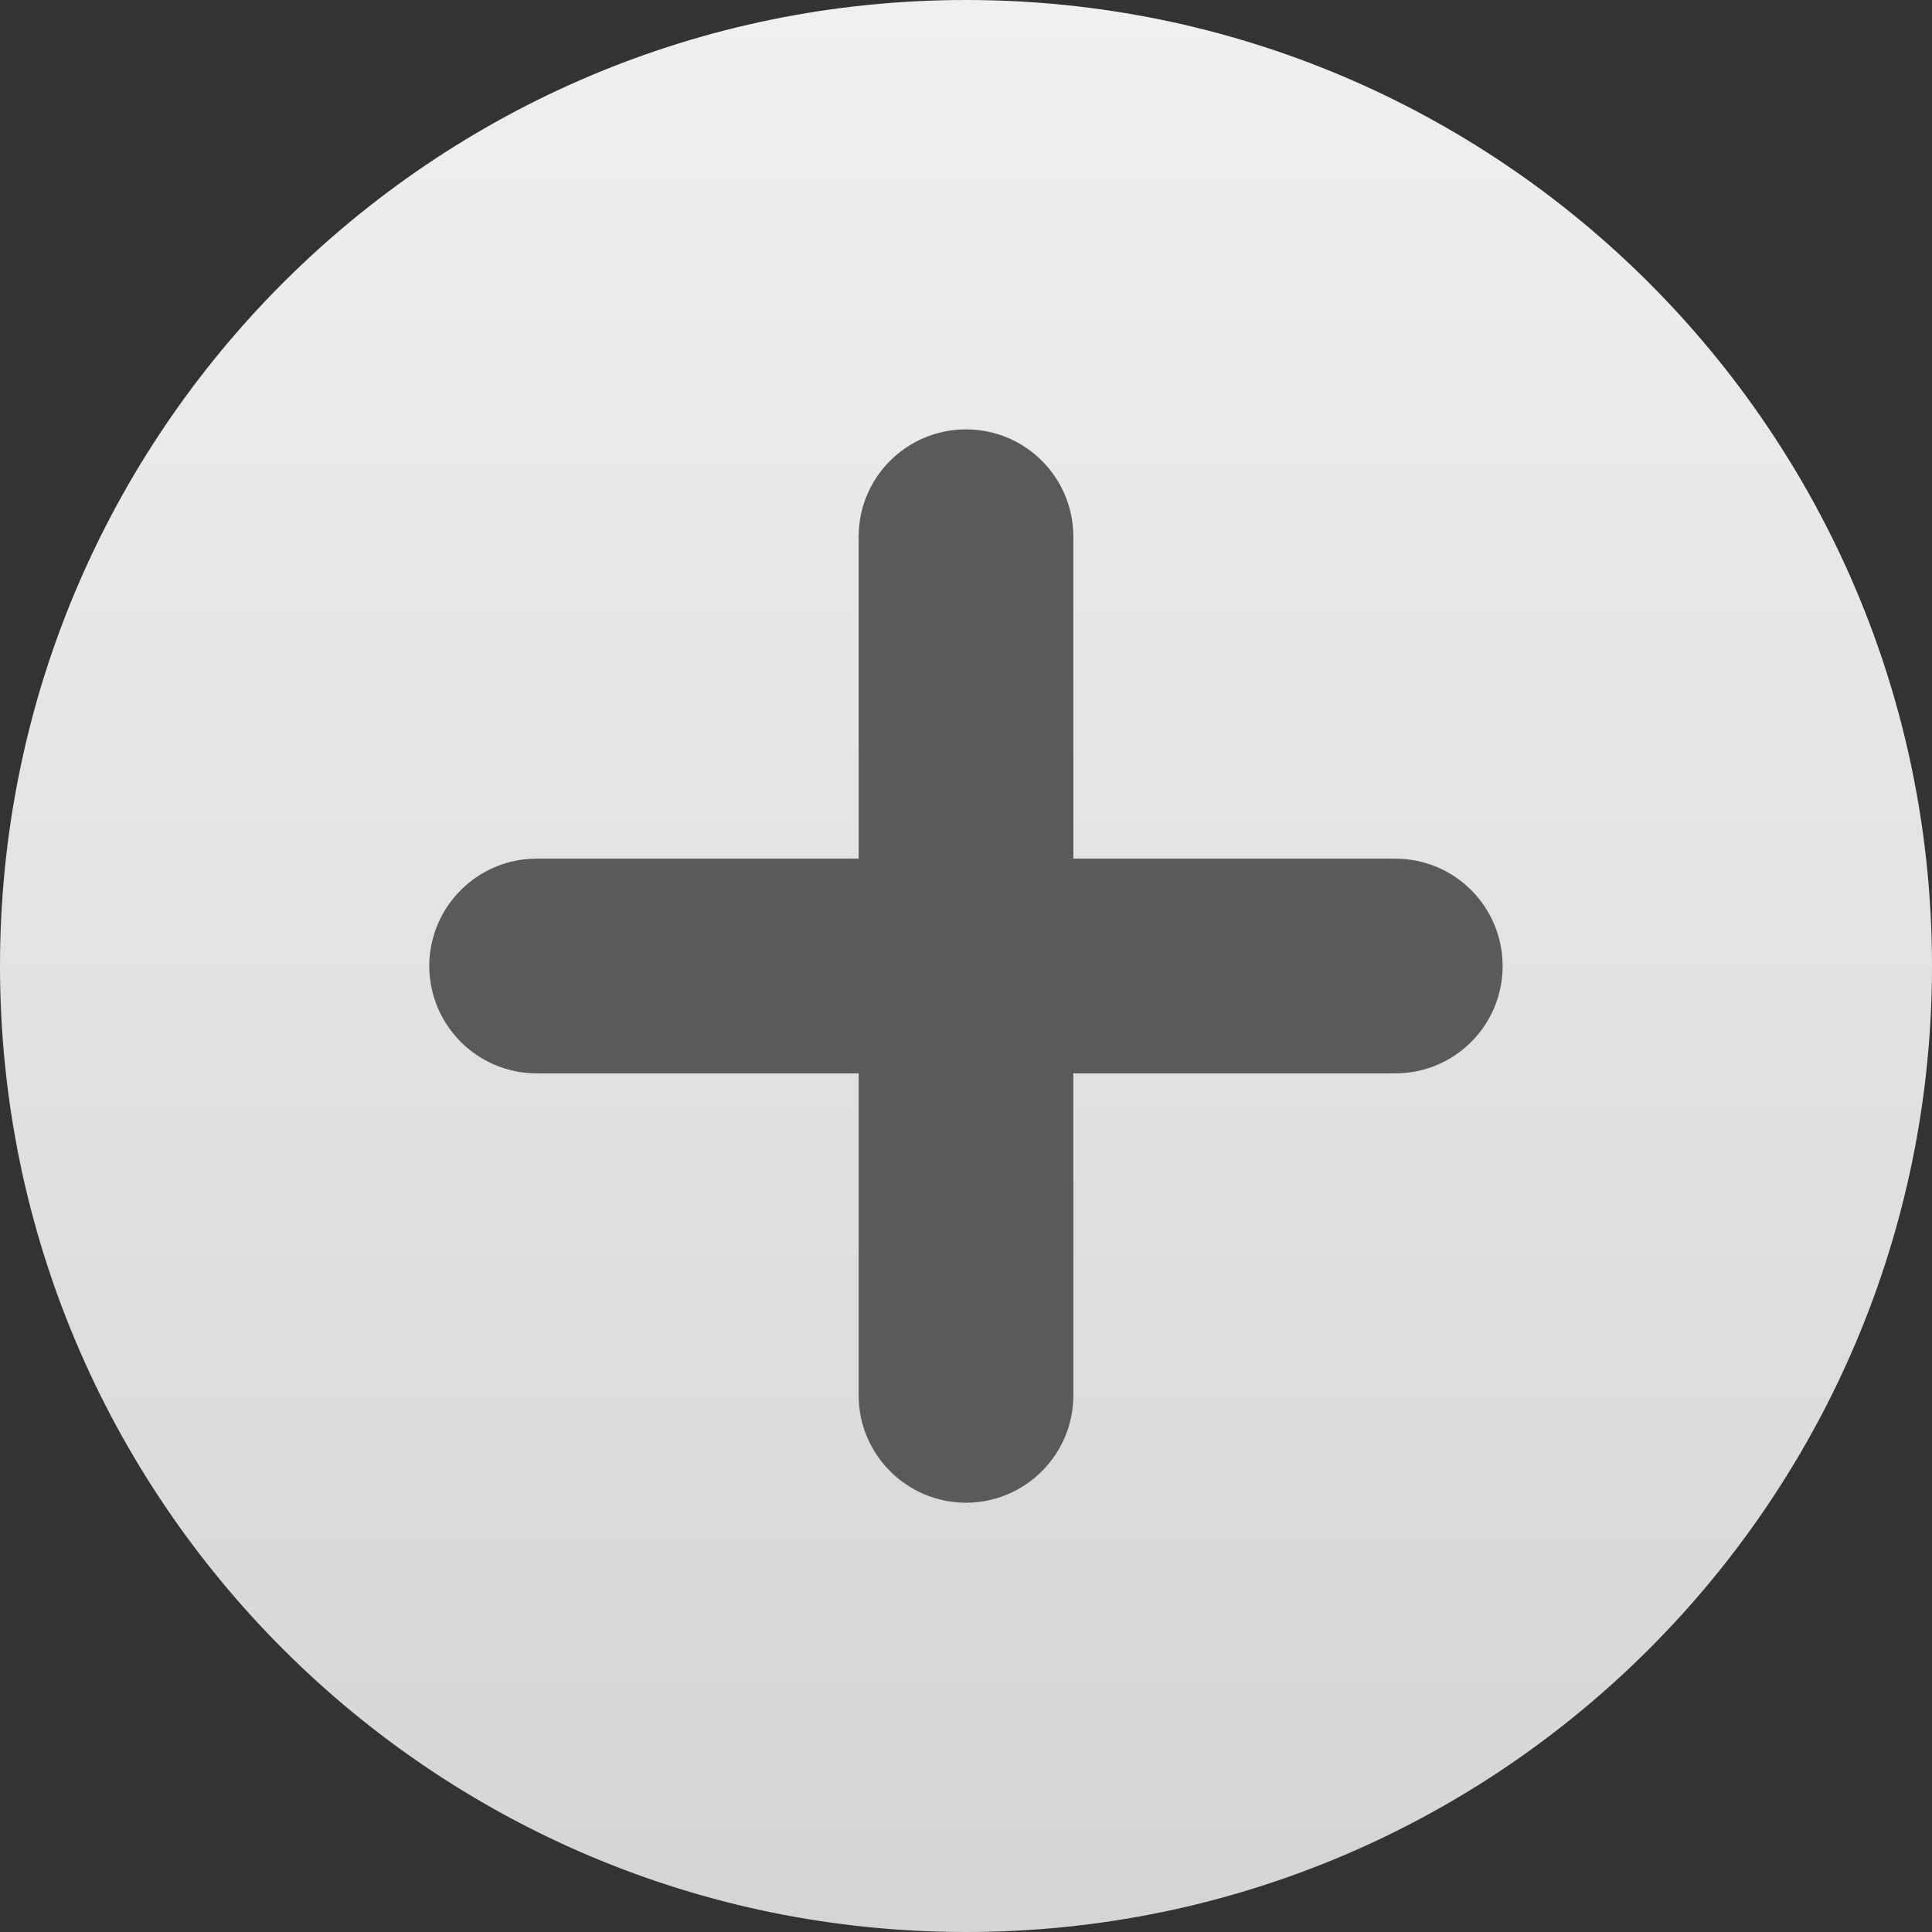
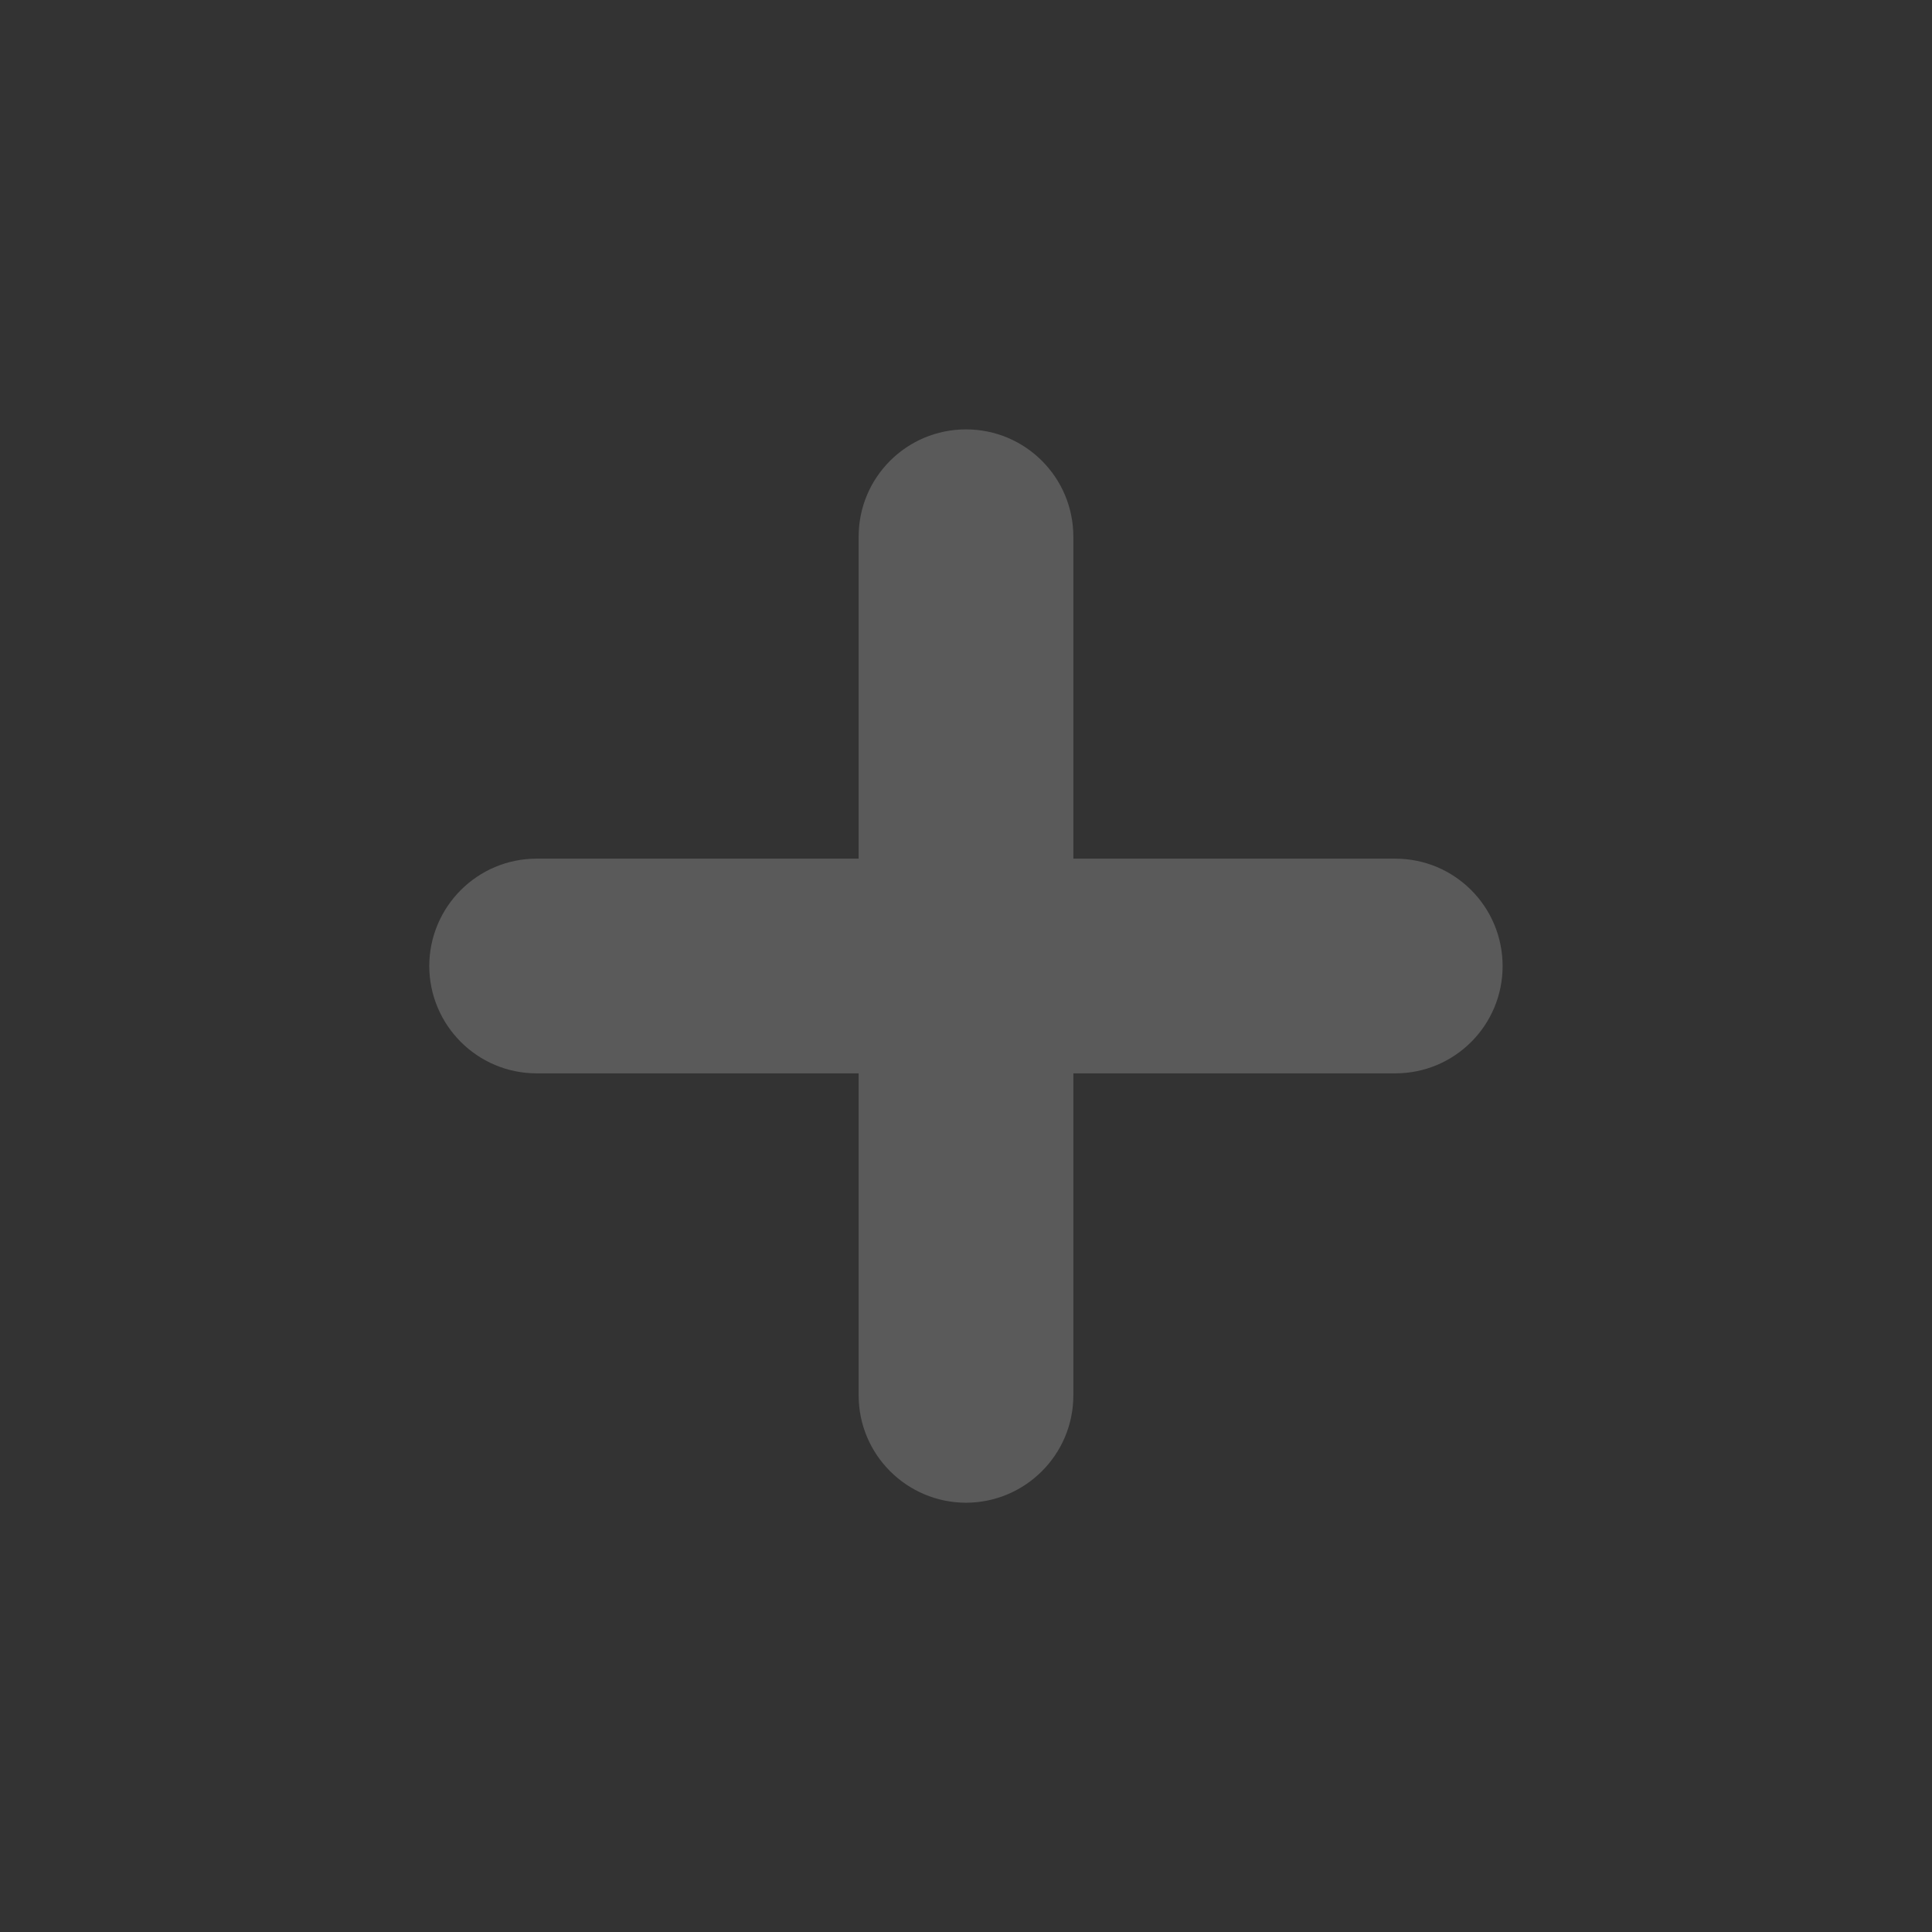
<svg xmlns="http://www.w3.org/2000/svg" width="16" height="16" viewBox="0 0 16 16" fill="none">
  <rect x="0" y="0" width="16" height="16" fill="#333333" stroke="none" />
-   <path fill-rule="evenodd" clip-rule="evenodd" d="M0 8C0 12.418 3.582 16 8 16V16C12.418 16 16 12.418 16 8V8C16 3.581 12.418 0 8 0V0C3.582 0 0 3.581 0 8" fill="url(#paint0_linear_250_717)" />
  <path fill-rule="evenodd" clip-rule="evenodd" d="M8.889 7.111L8.889 4.445C8.889 3.953 8.491 3.556 8 3.556C7.509 3.556 7.111 3.953 7.111 4.444L7.111 7.111L4.444 7.111C3.954 7.111 3.556 7.509 3.555 8C3.556 8.491 3.954 8.889 4.444 8.889L7.111 8.889L7.111 11.556C7.111 12.046 7.509 12.444 8 12.445C8.491 12.444 8.889 12.046 8.889 11.556L8.889 8.889L11.556 8.889C12.047 8.889 12.444 8.491 12.444 8.001C12.444 7.509 12.047 7.111 11.555 7.111L8.889 7.111Z" fill="#5A5A5A" />
  <defs>
    <linearGradient id="paint0_linear_250_717" x1="0" y1="0" x2="0" y2="16" gradientUnits="userSpaceOnUse">
      <stop stop-color="#F0F0F0" />
      <stop offset="1" stop-color="#D5D5D5" />
    </linearGradient>
  </defs>
</svg>